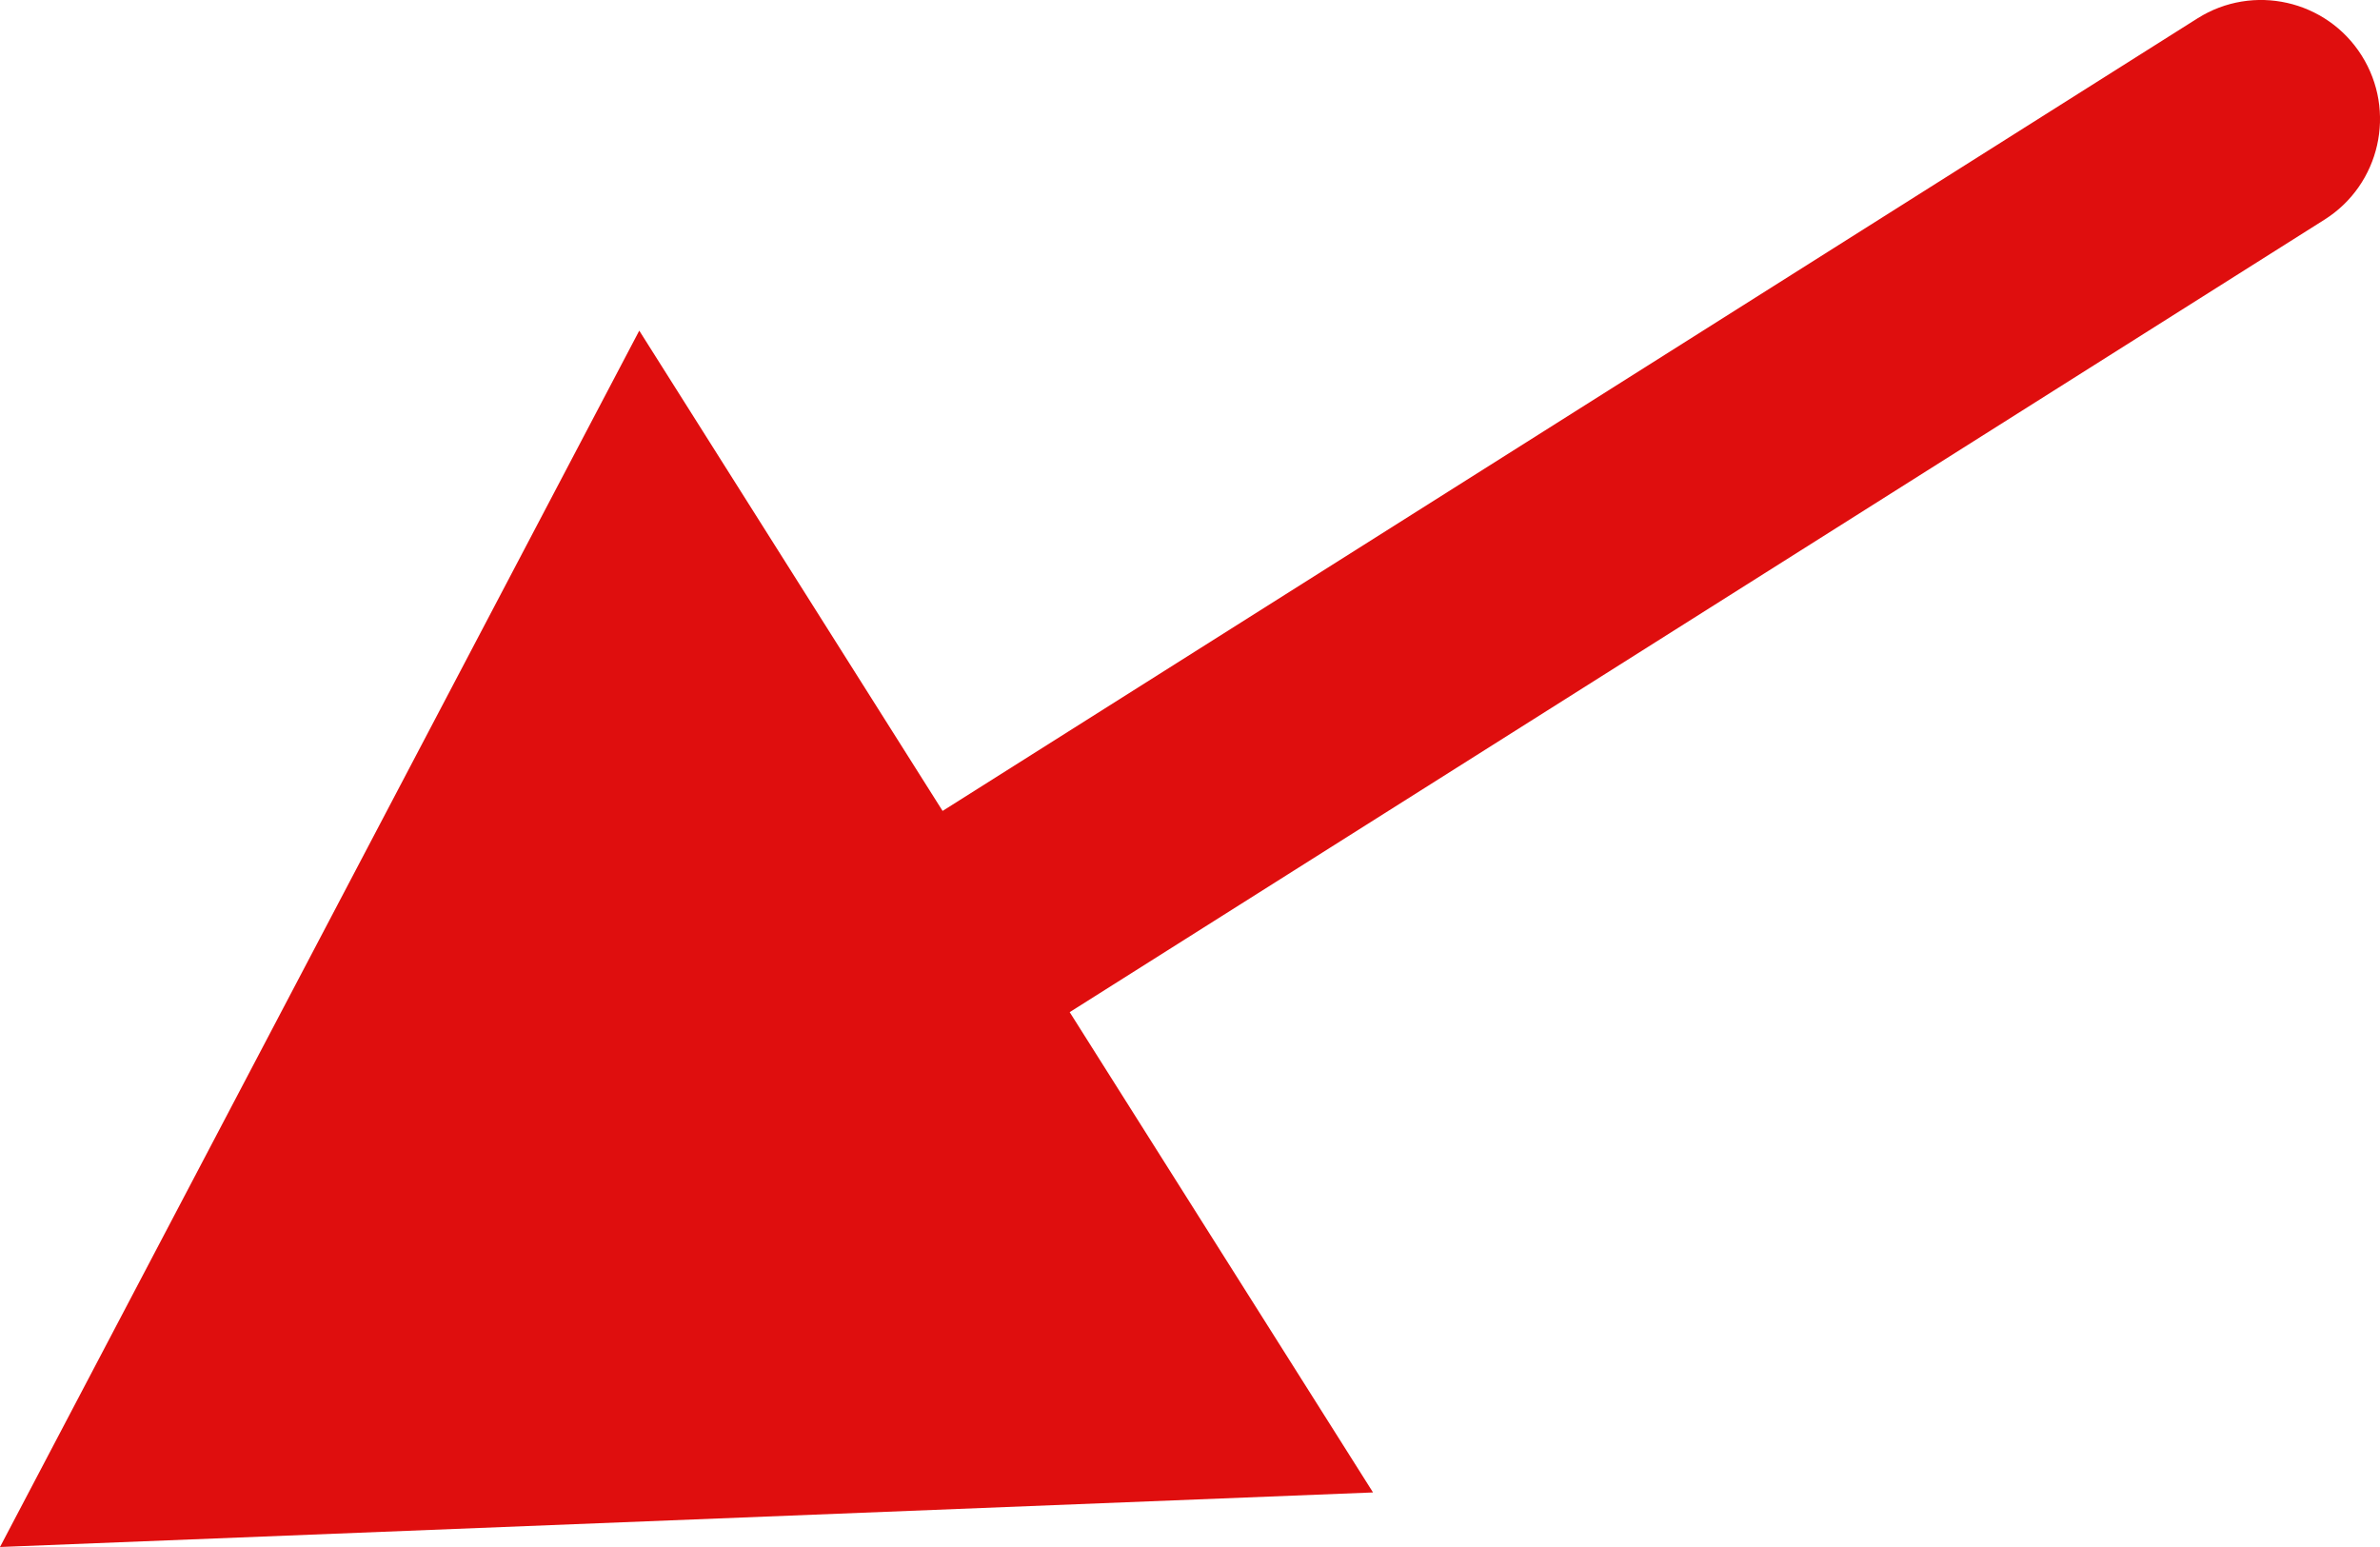
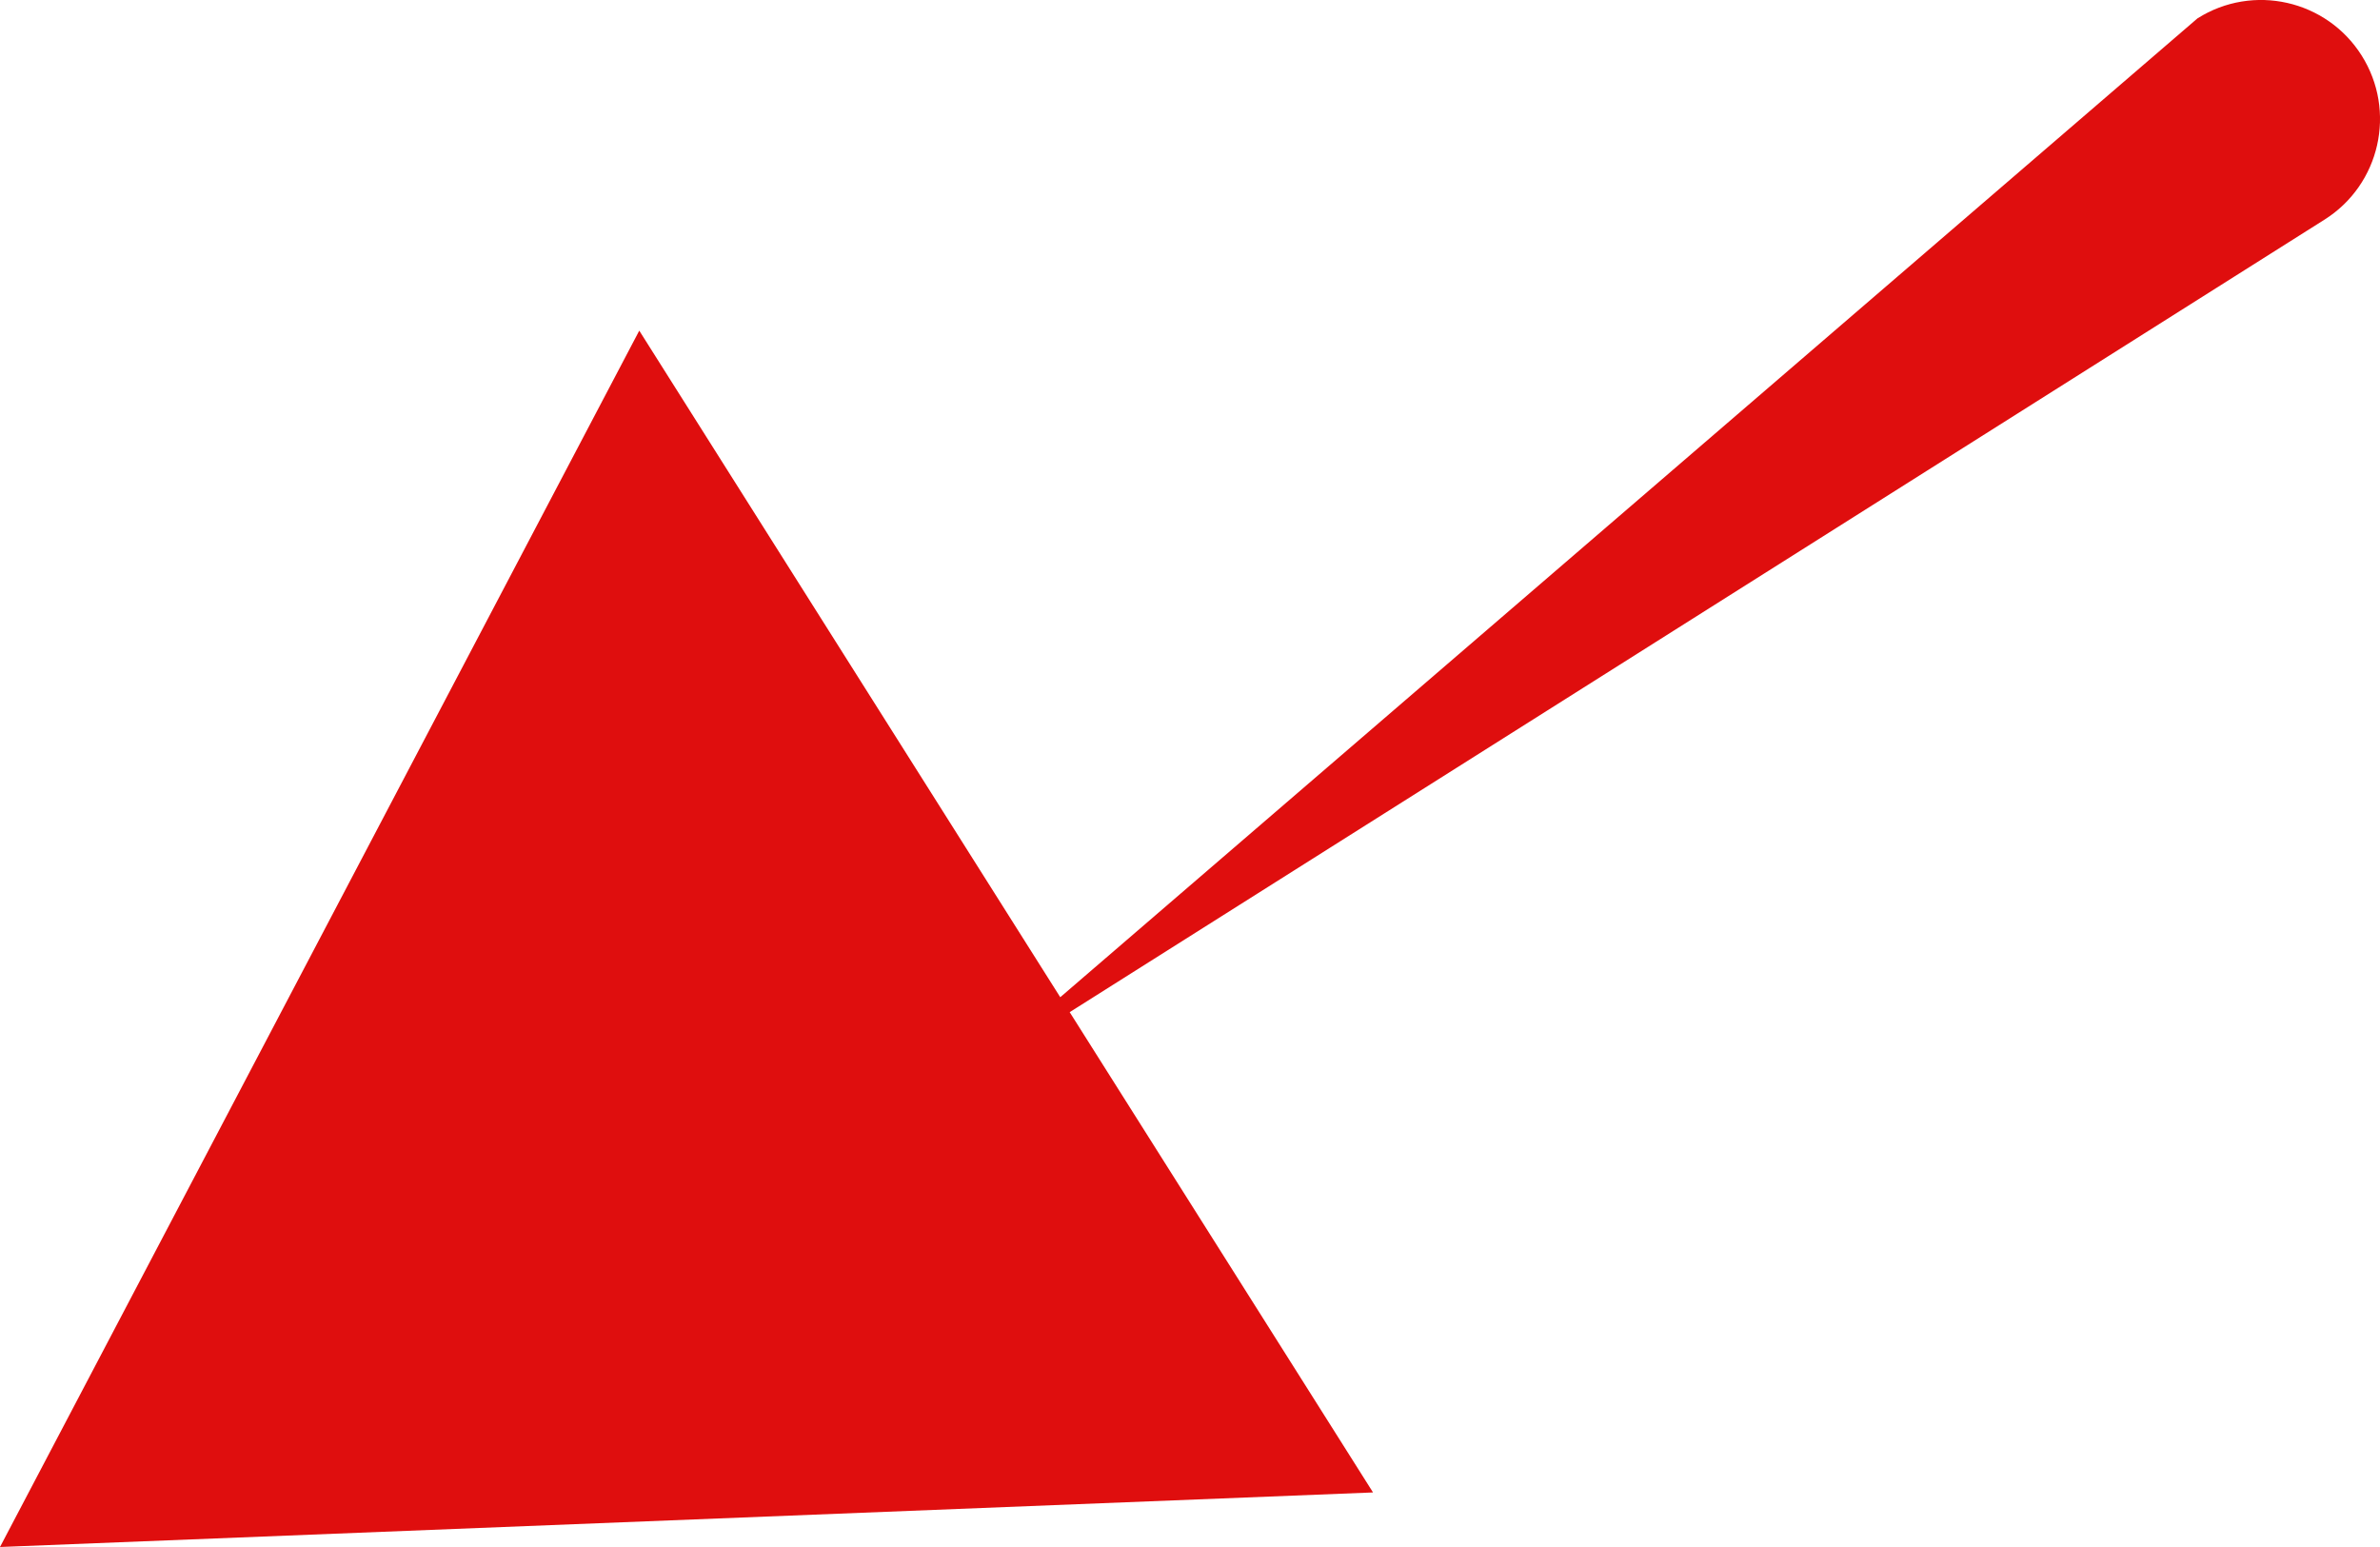
<svg xmlns="http://www.w3.org/2000/svg" width="40" height="26" viewBox="0 0 40 26" fill="none">
-   <path d="M39.068 3.691C40.002 3.101 40.281 1.866 39.691 0.932C39.101 -0.002 37.866 -0.281 36.932 0.309L39.068 3.691ZM-1.92418e-06 26L23.076 25.083L10.744 5.557L-1.92418e-06 26ZM36.932 0.309L14.151 14.697L16.287 18.079L39.068 3.691L36.932 0.309Z" fill="#DF0E0E" />
+   <path d="M39.068 3.691C40.002 3.101 40.281 1.866 39.691 0.932C39.101 -0.002 37.866 -0.281 36.932 0.309L39.068 3.691ZM-1.92418e-06 26L23.076 25.083L10.744 5.557L-1.92418e-06 26ZM36.932 0.309L16.287 18.079L39.068 3.691L36.932 0.309Z" fill="#DF0E0E" />
</svg>